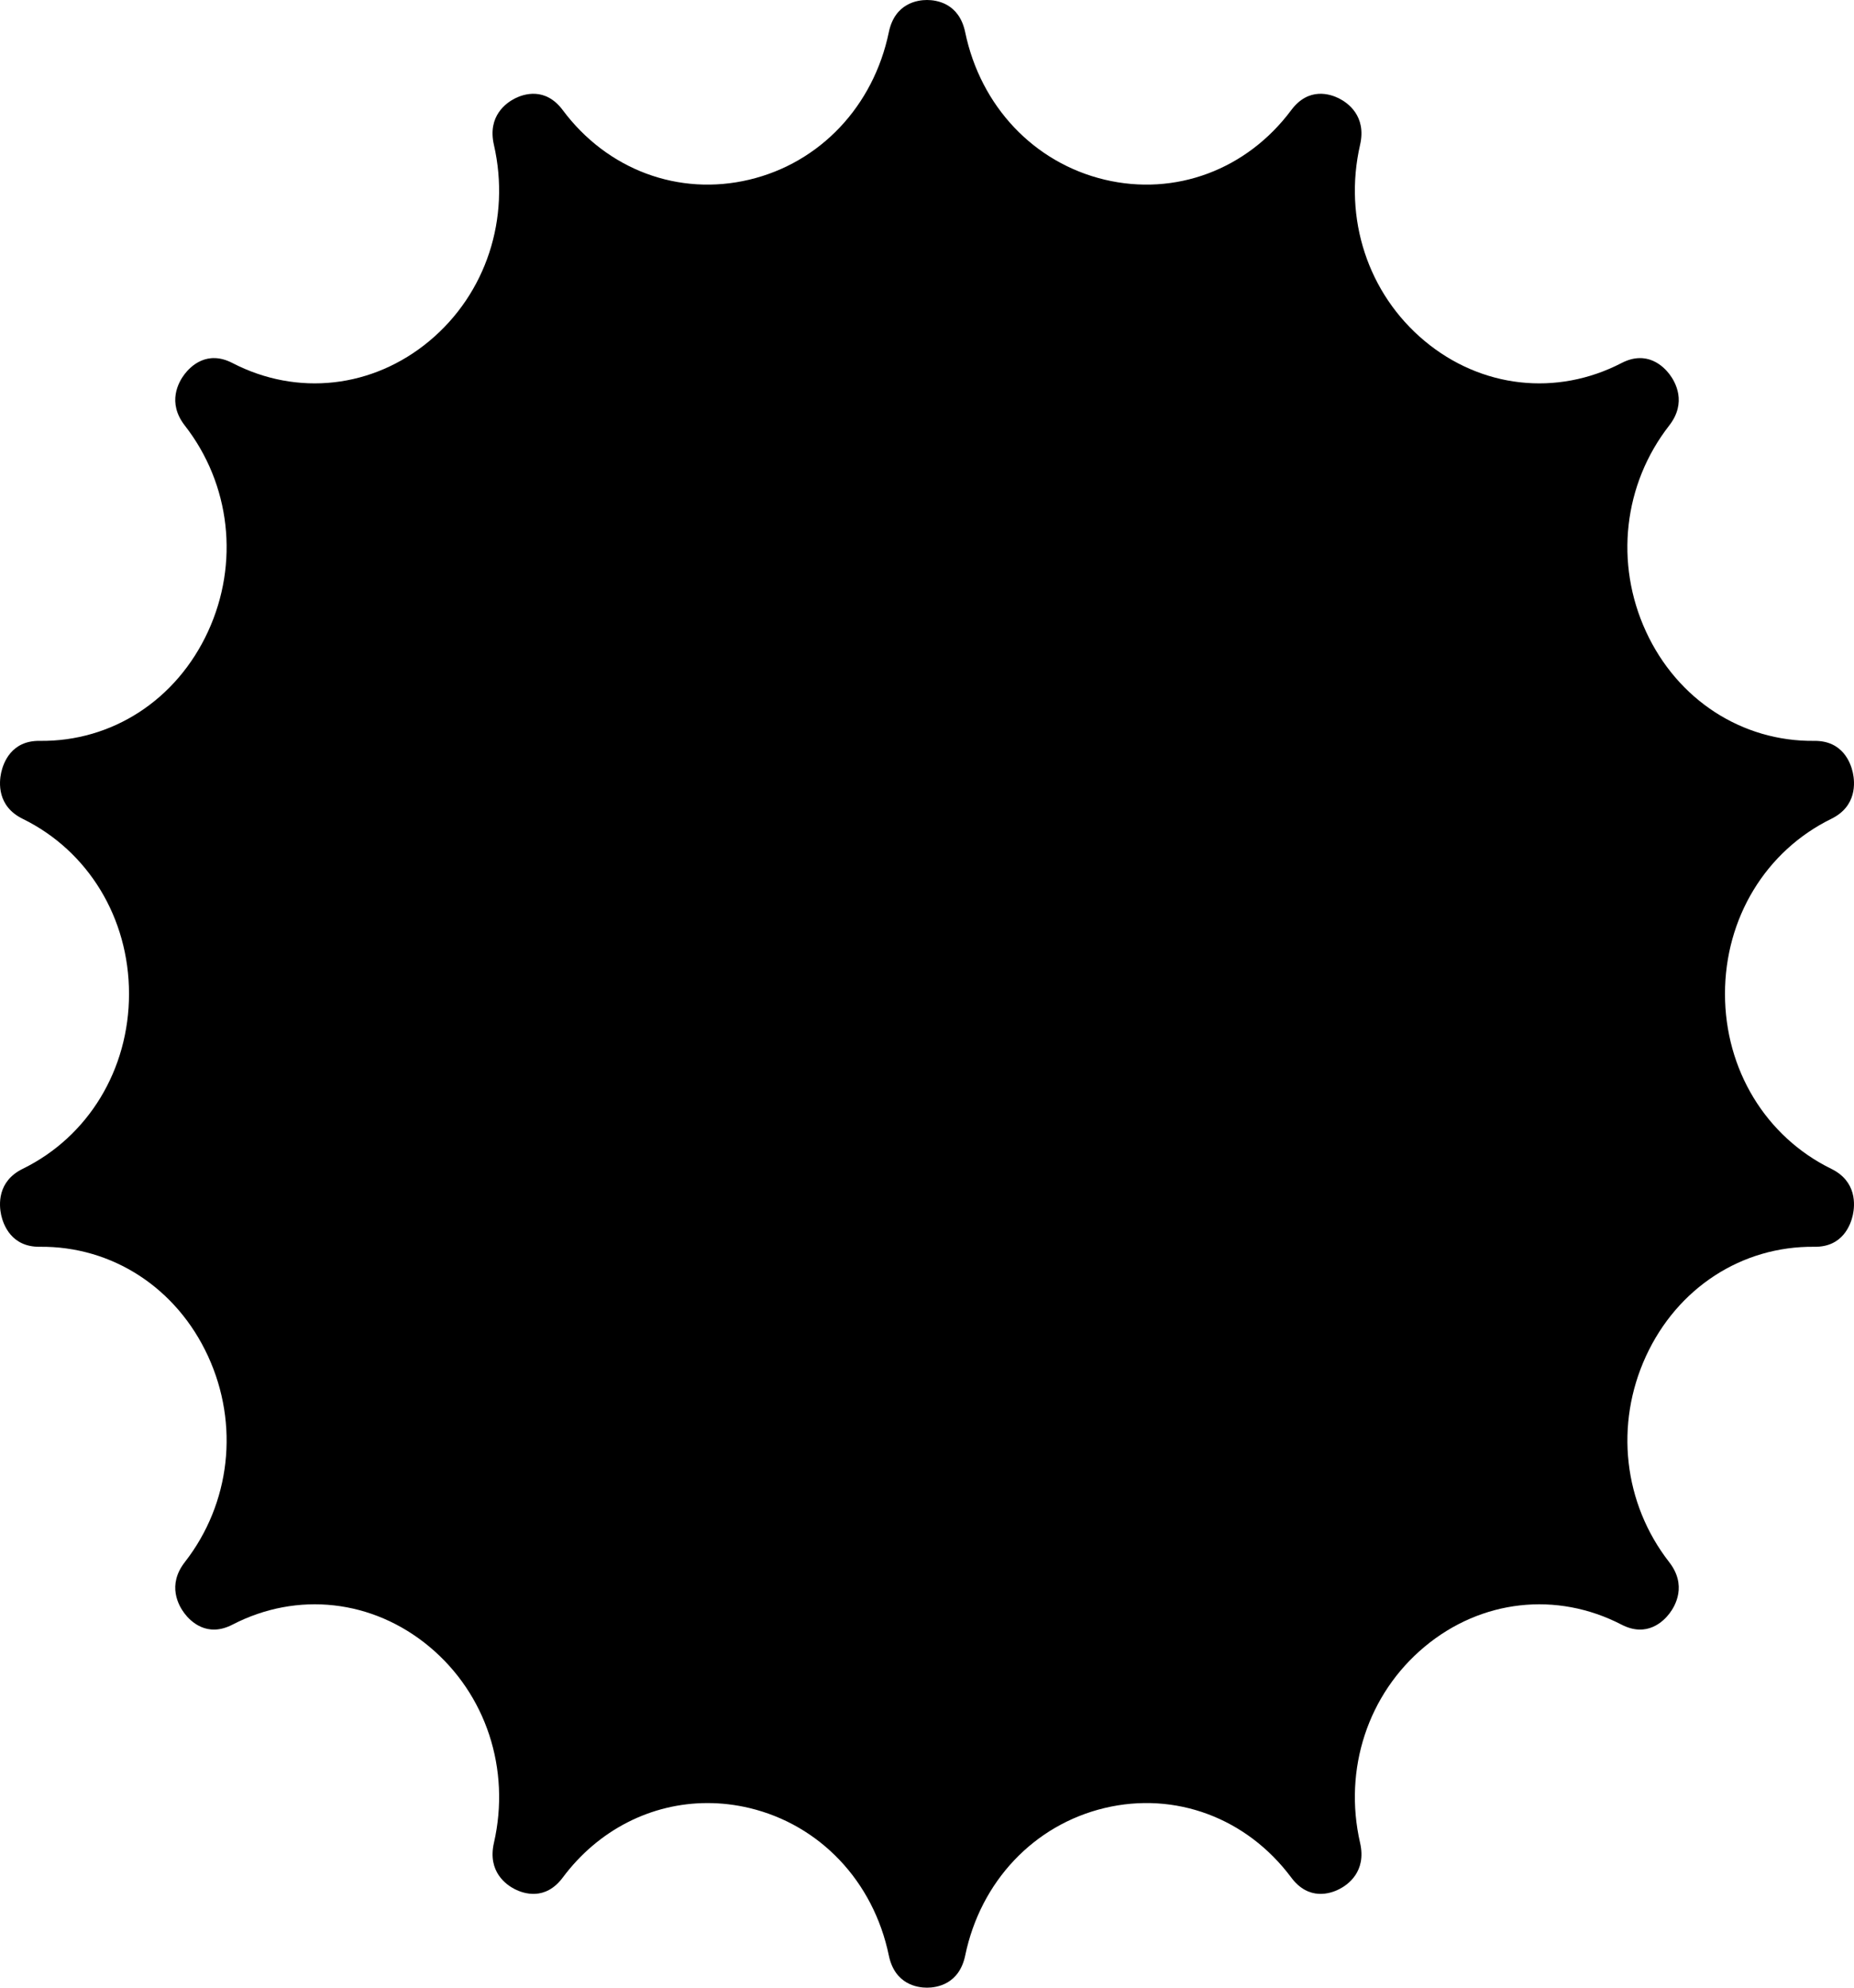
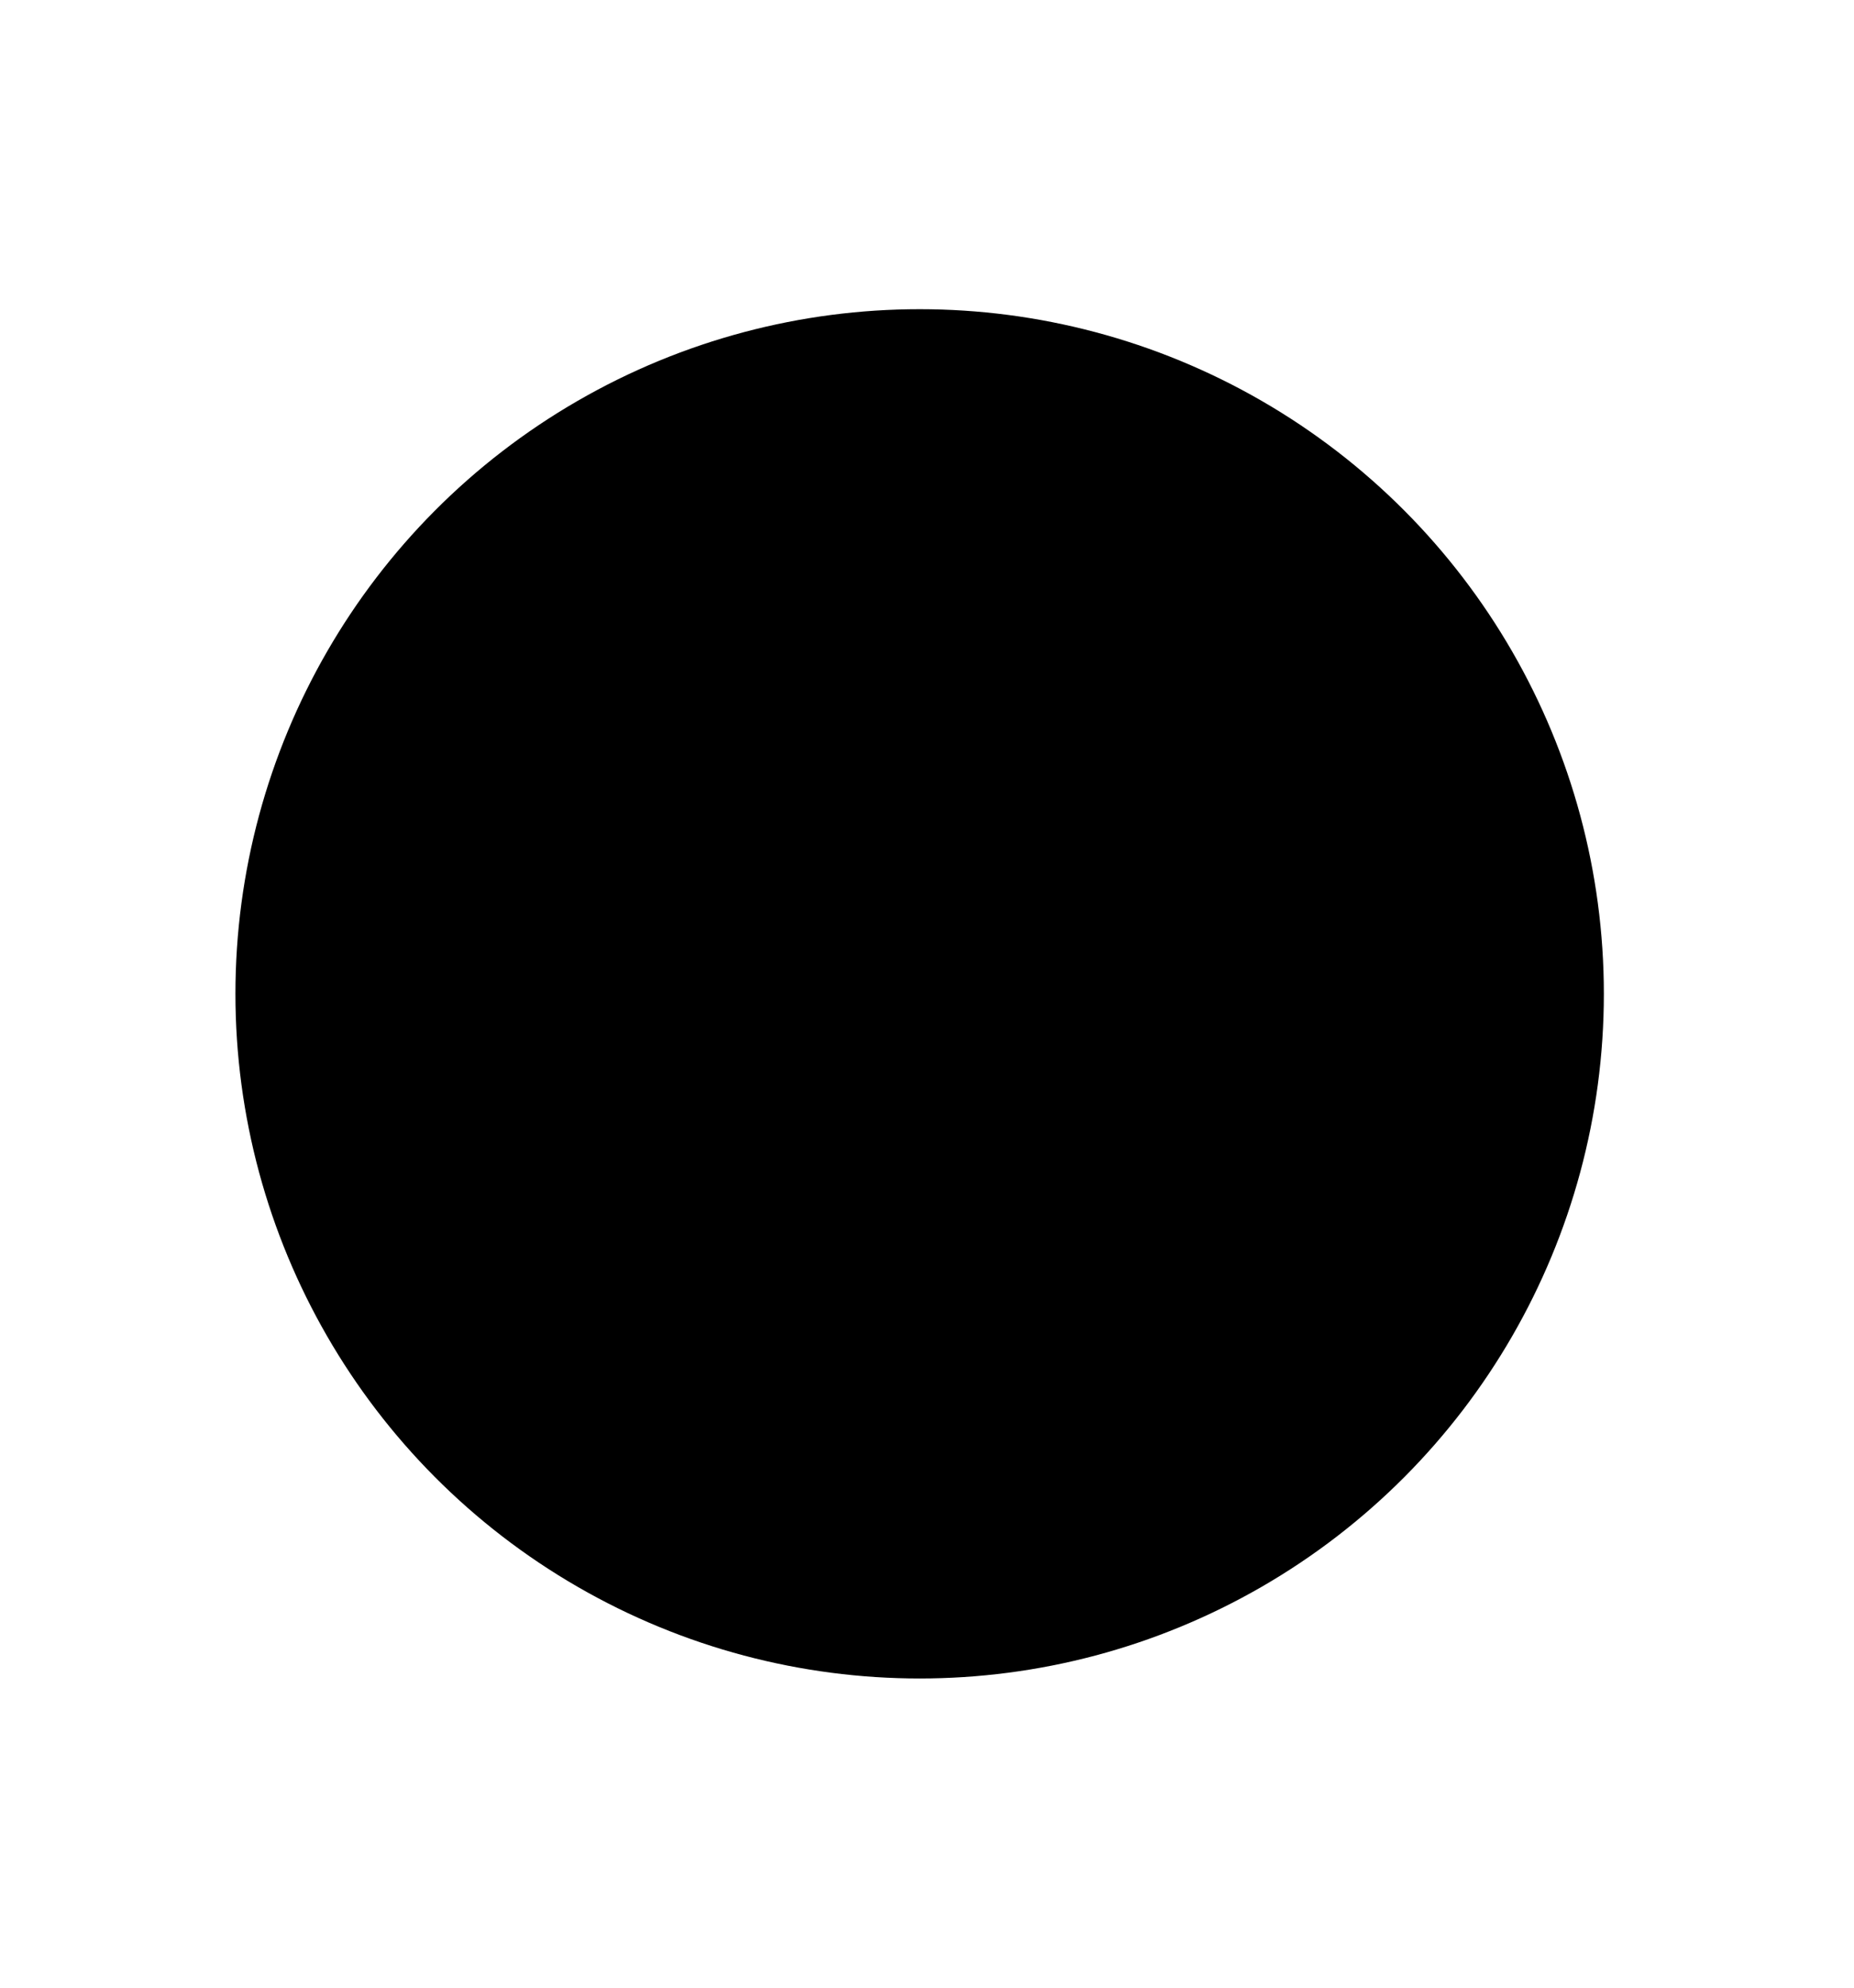
<svg xmlns="http://www.w3.org/2000/svg" width="126" height="135" viewBox="0 0 126 135" fill="none">
-   <path d="M125.921 82.52C126.064 81.863 126.209 80.244 124.458 79.386C120.001 77.202 117.232 72.647 117.232 67.499C117.232 62.353 120.001 57.797 124.458 55.613C126.209 54.756 126.064 53.136 125.921 52.48C125.778 51.824 125.241 50.298 123.303 50.319C118.393 50.373 113.997 47.528 111.861 42.89C109.725 38.252 110.33 32.892 113.44 28.902C114.662 27.334 113.859 25.941 113.458 25.415C113.057 24.889 111.936 23.761 110.204 24.656C105.791 26.939 100.662 26.363 96.813 23.154C92.965 19.944 91.287 14.841 92.433 9.835C92.882 7.869 91.582 6.976 91.002 6.684C90.421 6.392 88.944 5.885 87.755 7.478C84.728 11.537 79.866 13.346 75.068 12.201C70.27 11.055 66.64 7.219 65.595 2.188C65.185 0.213 63.644 0 63 0C62.356 0 60.814 0.213 60.405 2.189C59.36 7.219 55.73 11.057 50.932 12.201C46.134 13.346 41.272 11.537 38.245 7.479C37.056 5.885 35.577 6.392 34.998 6.684C34.418 6.977 33.116 7.869 33.566 9.835C34.713 14.841 33.035 19.944 29.187 23.154C25.338 26.363 20.207 26.939 15.796 24.656C14.065 23.759 12.943 24.889 12.542 25.415C12.14 25.941 11.338 27.334 12.56 28.902C15.67 32.891 16.275 38.252 14.139 42.89C12.004 47.527 7.629 50.379 2.697 50.319C0.761 50.291 0.223 51.824 0.079 52.48C-0.064 53.136 -0.209 54.756 1.542 55.613C5.999 57.797 8.768 62.353 8.768 67.499C8.768 72.647 5.999 77.202 1.542 79.386C-0.209 80.244 -0.064 81.863 0.079 82.52C0.223 83.177 0.772 84.7 2.697 84.679C7.626 84.627 12.004 87.472 14.139 92.11C16.275 96.748 15.67 102.108 12.56 106.098C11.338 107.666 12.14 109.059 12.542 109.585C12.943 110.113 14.064 111.239 15.796 110.344C20.207 108.061 25.338 108.636 29.187 111.846C33.035 115.056 34.713 120.159 33.568 125.165C33.118 127.131 34.418 128.023 34.998 128.315C35.579 128.607 37.056 129.115 38.245 127.521C40.671 124.268 44.276 122.461 48.083 122.461C49.026 122.461 49.98 122.571 50.933 122.798C55.732 123.945 59.361 127.78 60.405 132.811C60.815 134.787 62.356 135 63 135C63.645 135 65.186 134.787 65.597 132.811C66.64 127.78 70.27 123.945 75.068 122.798C79.866 121.653 84.729 123.463 87.756 127.521C88.946 129.115 90.423 128.607 91.003 128.315C91.584 128.023 92.884 127.131 92.433 125.165C91.287 120.159 92.965 115.056 96.814 111.846C100.662 108.637 105.793 108.061 110.204 110.344C111.936 111.239 113.057 110.112 113.458 109.585C113.861 109.059 114.662 107.666 113.44 106.098C110.332 102.108 109.727 96.748 111.861 92.11C113.997 87.472 118.375 84.628 123.303 84.679C125.236 84.712 125.778 83.177 125.921 82.52ZM46.634 44.437C50.684 44.437 53.968 47.871 53.968 52.108C53.968 56.344 50.684 59.779 46.634 59.779C42.583 59.779 39.3 56.344 39.3 52.108C39.3 47.871 42.583 44.437 46.634 44.437ZM44.663 95.719C43.697 96.729 42.432 97.235 41.165 97.235C39.898 97.235 38.633 96.729 37.667 95.719C35.735 93.699 35.735 90.422 37.667 88.403L81.337 42.73C83.268 40.709 86.401 40.71 88.332 42.73C90.264 44.75 90.264 48.026 88.332 50.047L44.663 95.719ZM79.366 94.012C75.316 94.012 72.032 90.577 72.032 86.341C72.032 82.104 75.314 78.671 79.366 78.671C83.416 78.671 86.7 82.104 86.7 86.341C86.7 90.577 83.416 94.012 79.366 94.012Z" fill="black" />
  <circle cx="62.5" cy="67.5" r="46.5" fill="black" />
</svg>